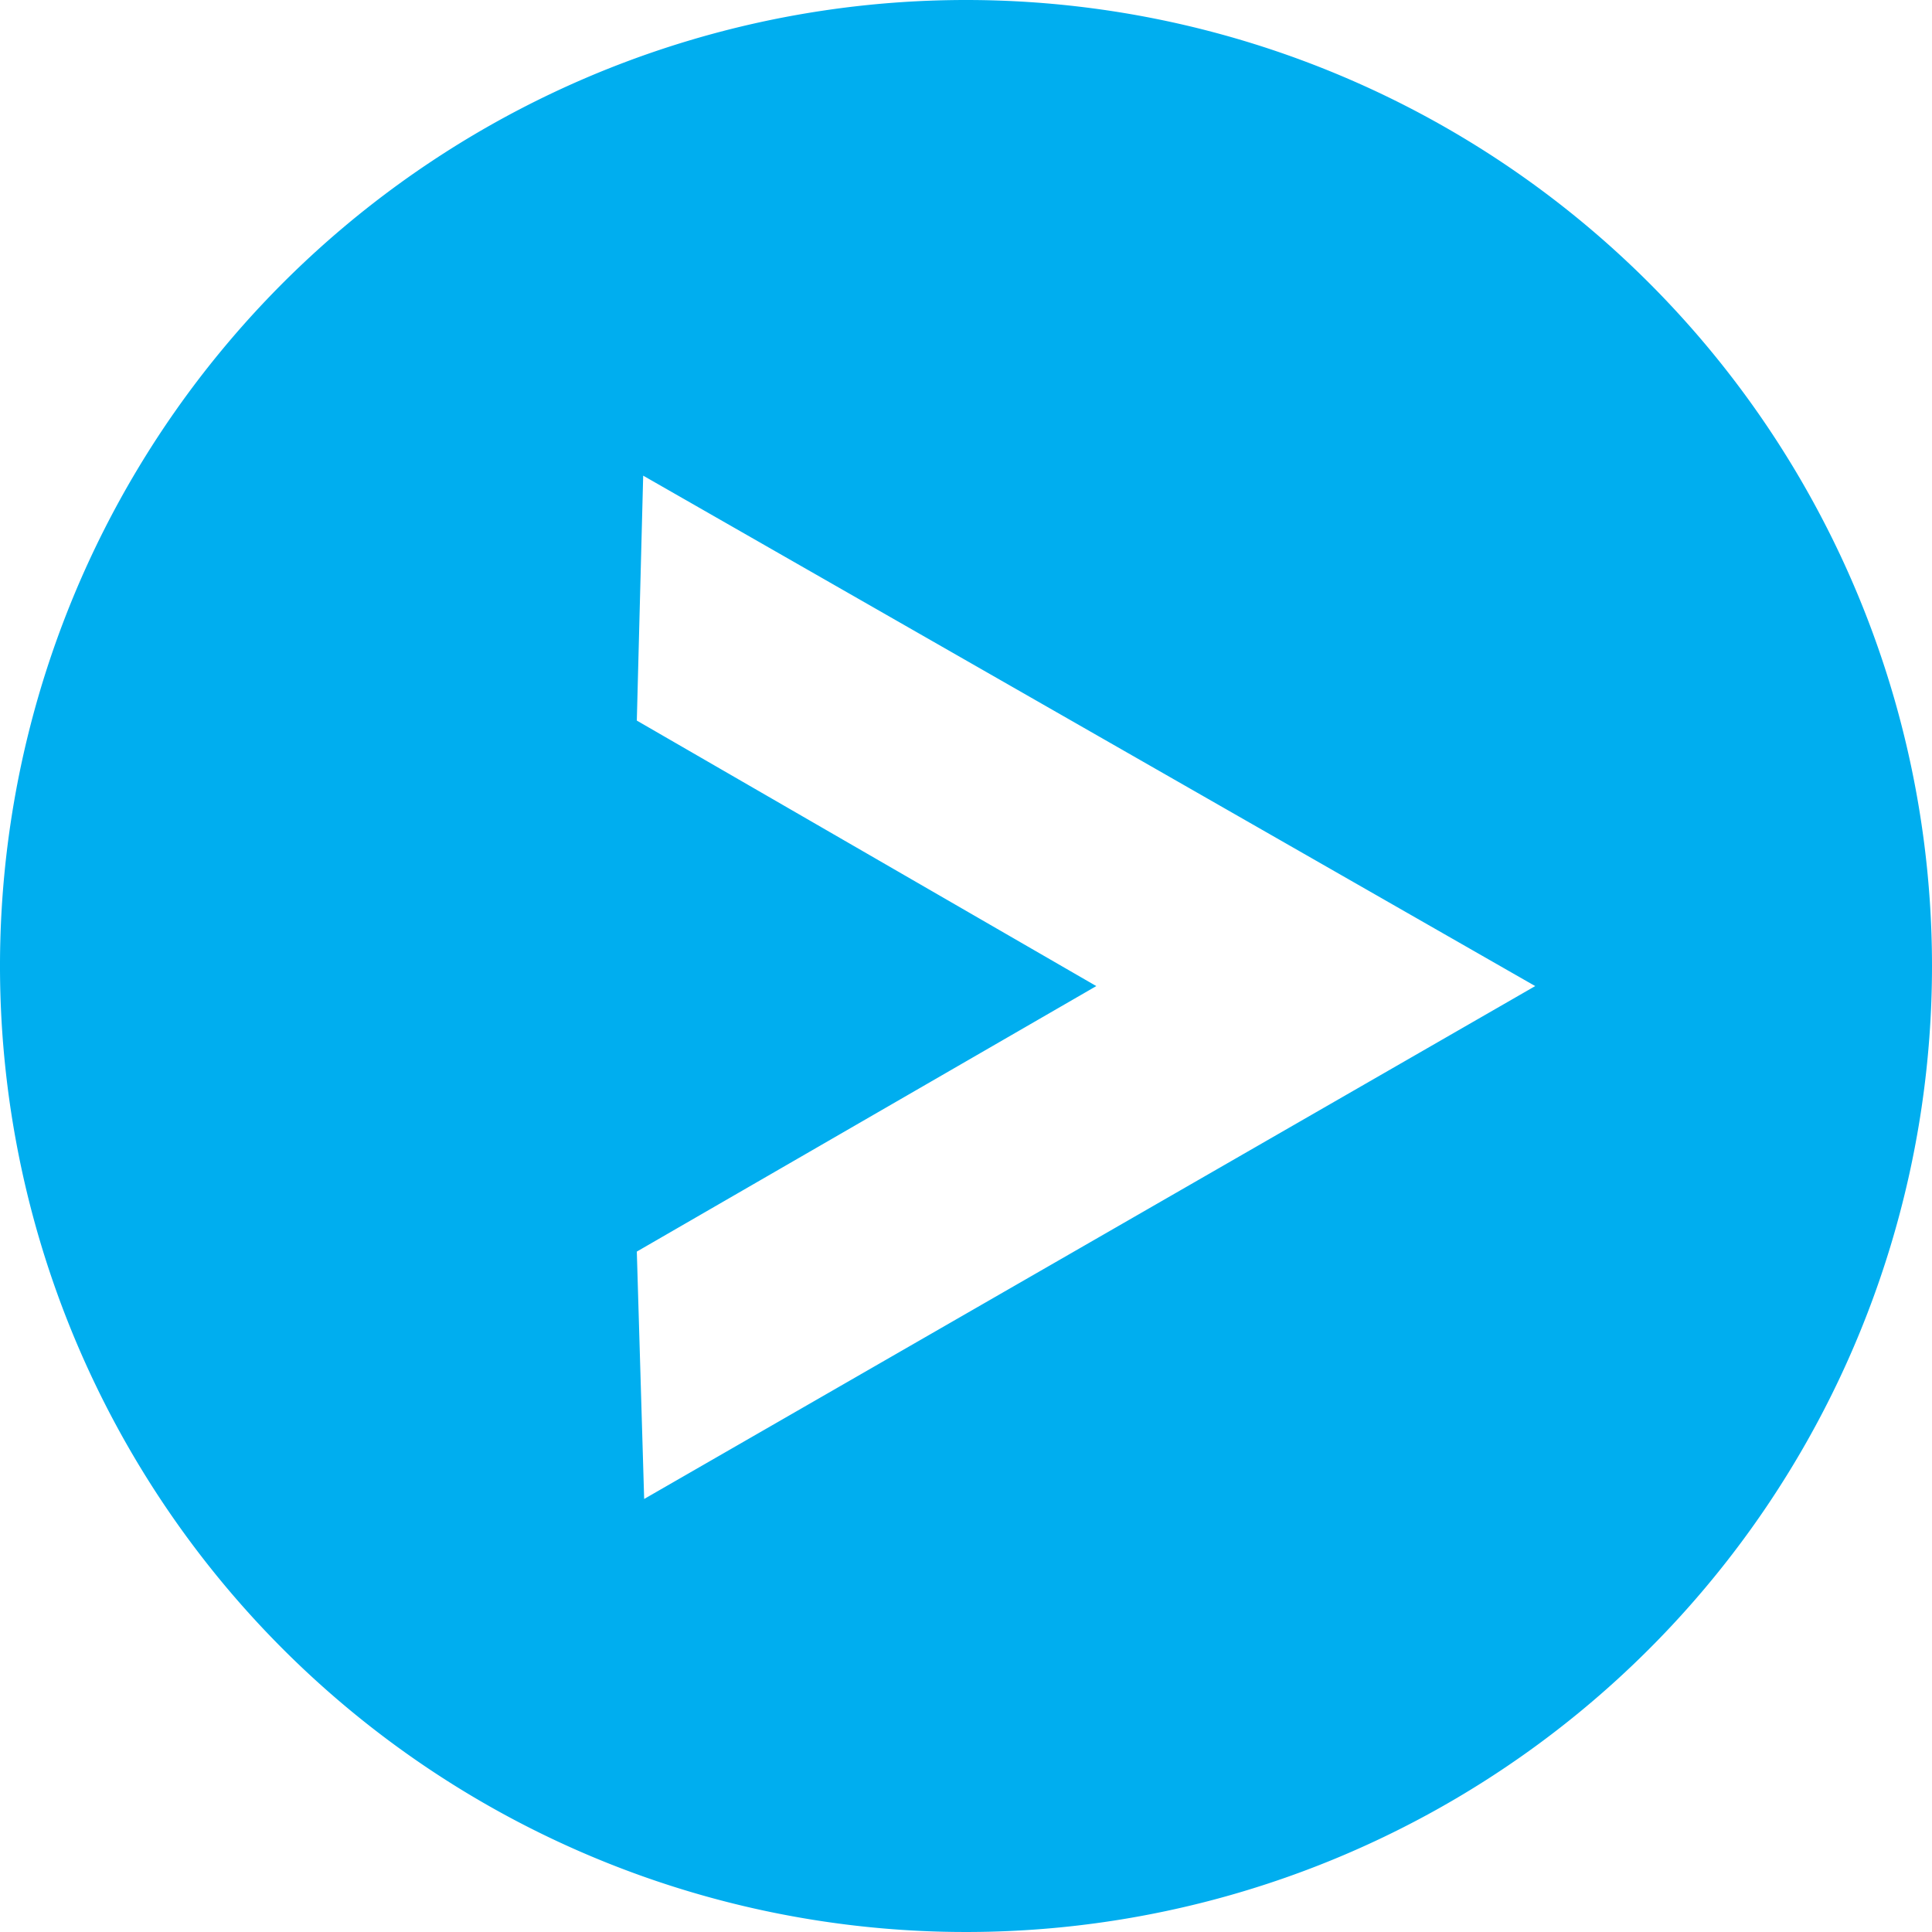
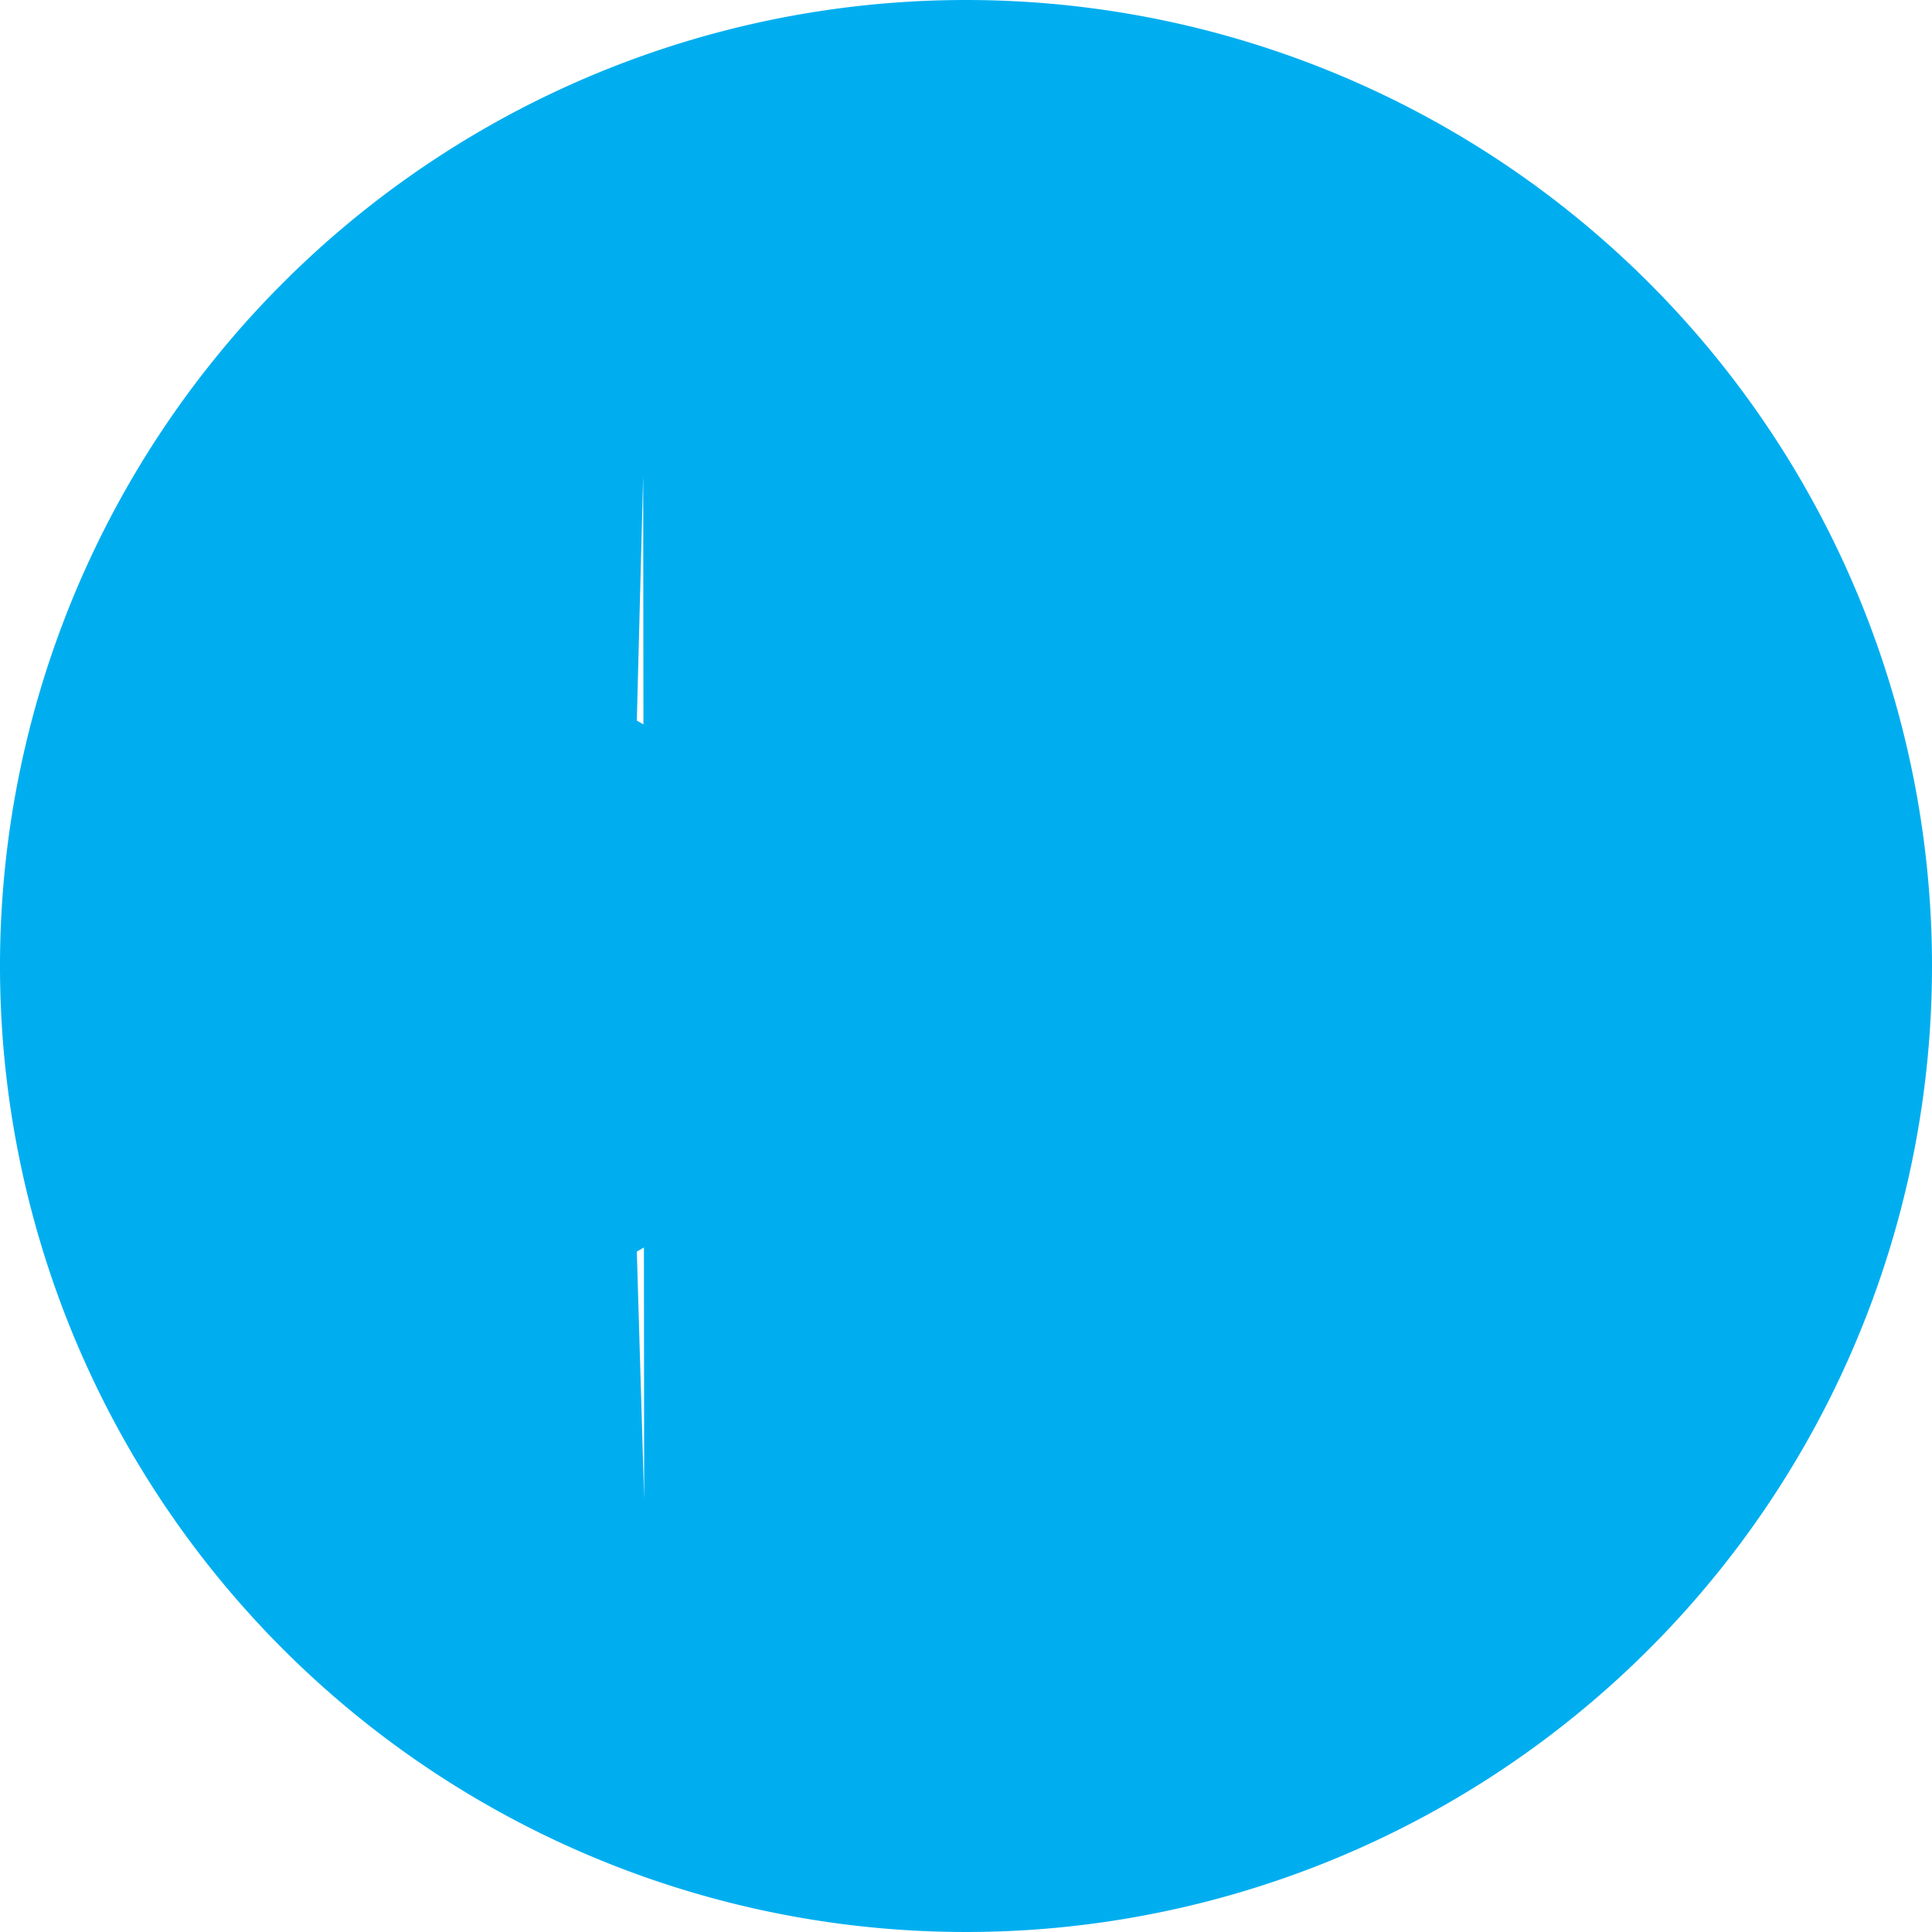
<svg xmlns="http://www.w3.org/2000/svg" viewBox="0 0 39.44 39.44">
  <defs>
    <style>.cls-1{fill:#00aeef;}</style>
  </defs>
  <g id="Layer_2" data-name="Layer 2">
    <g id="Layer_1-2" data-name="Layer 1">
      <g id="Layer_2-2" data-name="Layer 2">
        <g id="Layer_1-2-2" data-name="Layer 1-2">
-           <path class="cls-1" d="M19.72,0A19.72,19.72,0,1,0,39.44,19.72,19.72,19.72,0,0,0,19.72,0ZM13.15,30.6,13,25.55l9.38-5.42L13,14.71l.13-5L31.34,20.13Z" />
+           <path class="cls-1" d="M19.72,0A19.72,19.72,0,1,0,39.44,19.72,19.72,19.72,0,0,0,19.72,0ZM13.15,30.6,13,25.55l9.38-5.42L13,14.71l.13-5Z" />
        </g>
      </g>
    </g>
  </g>
</svg>